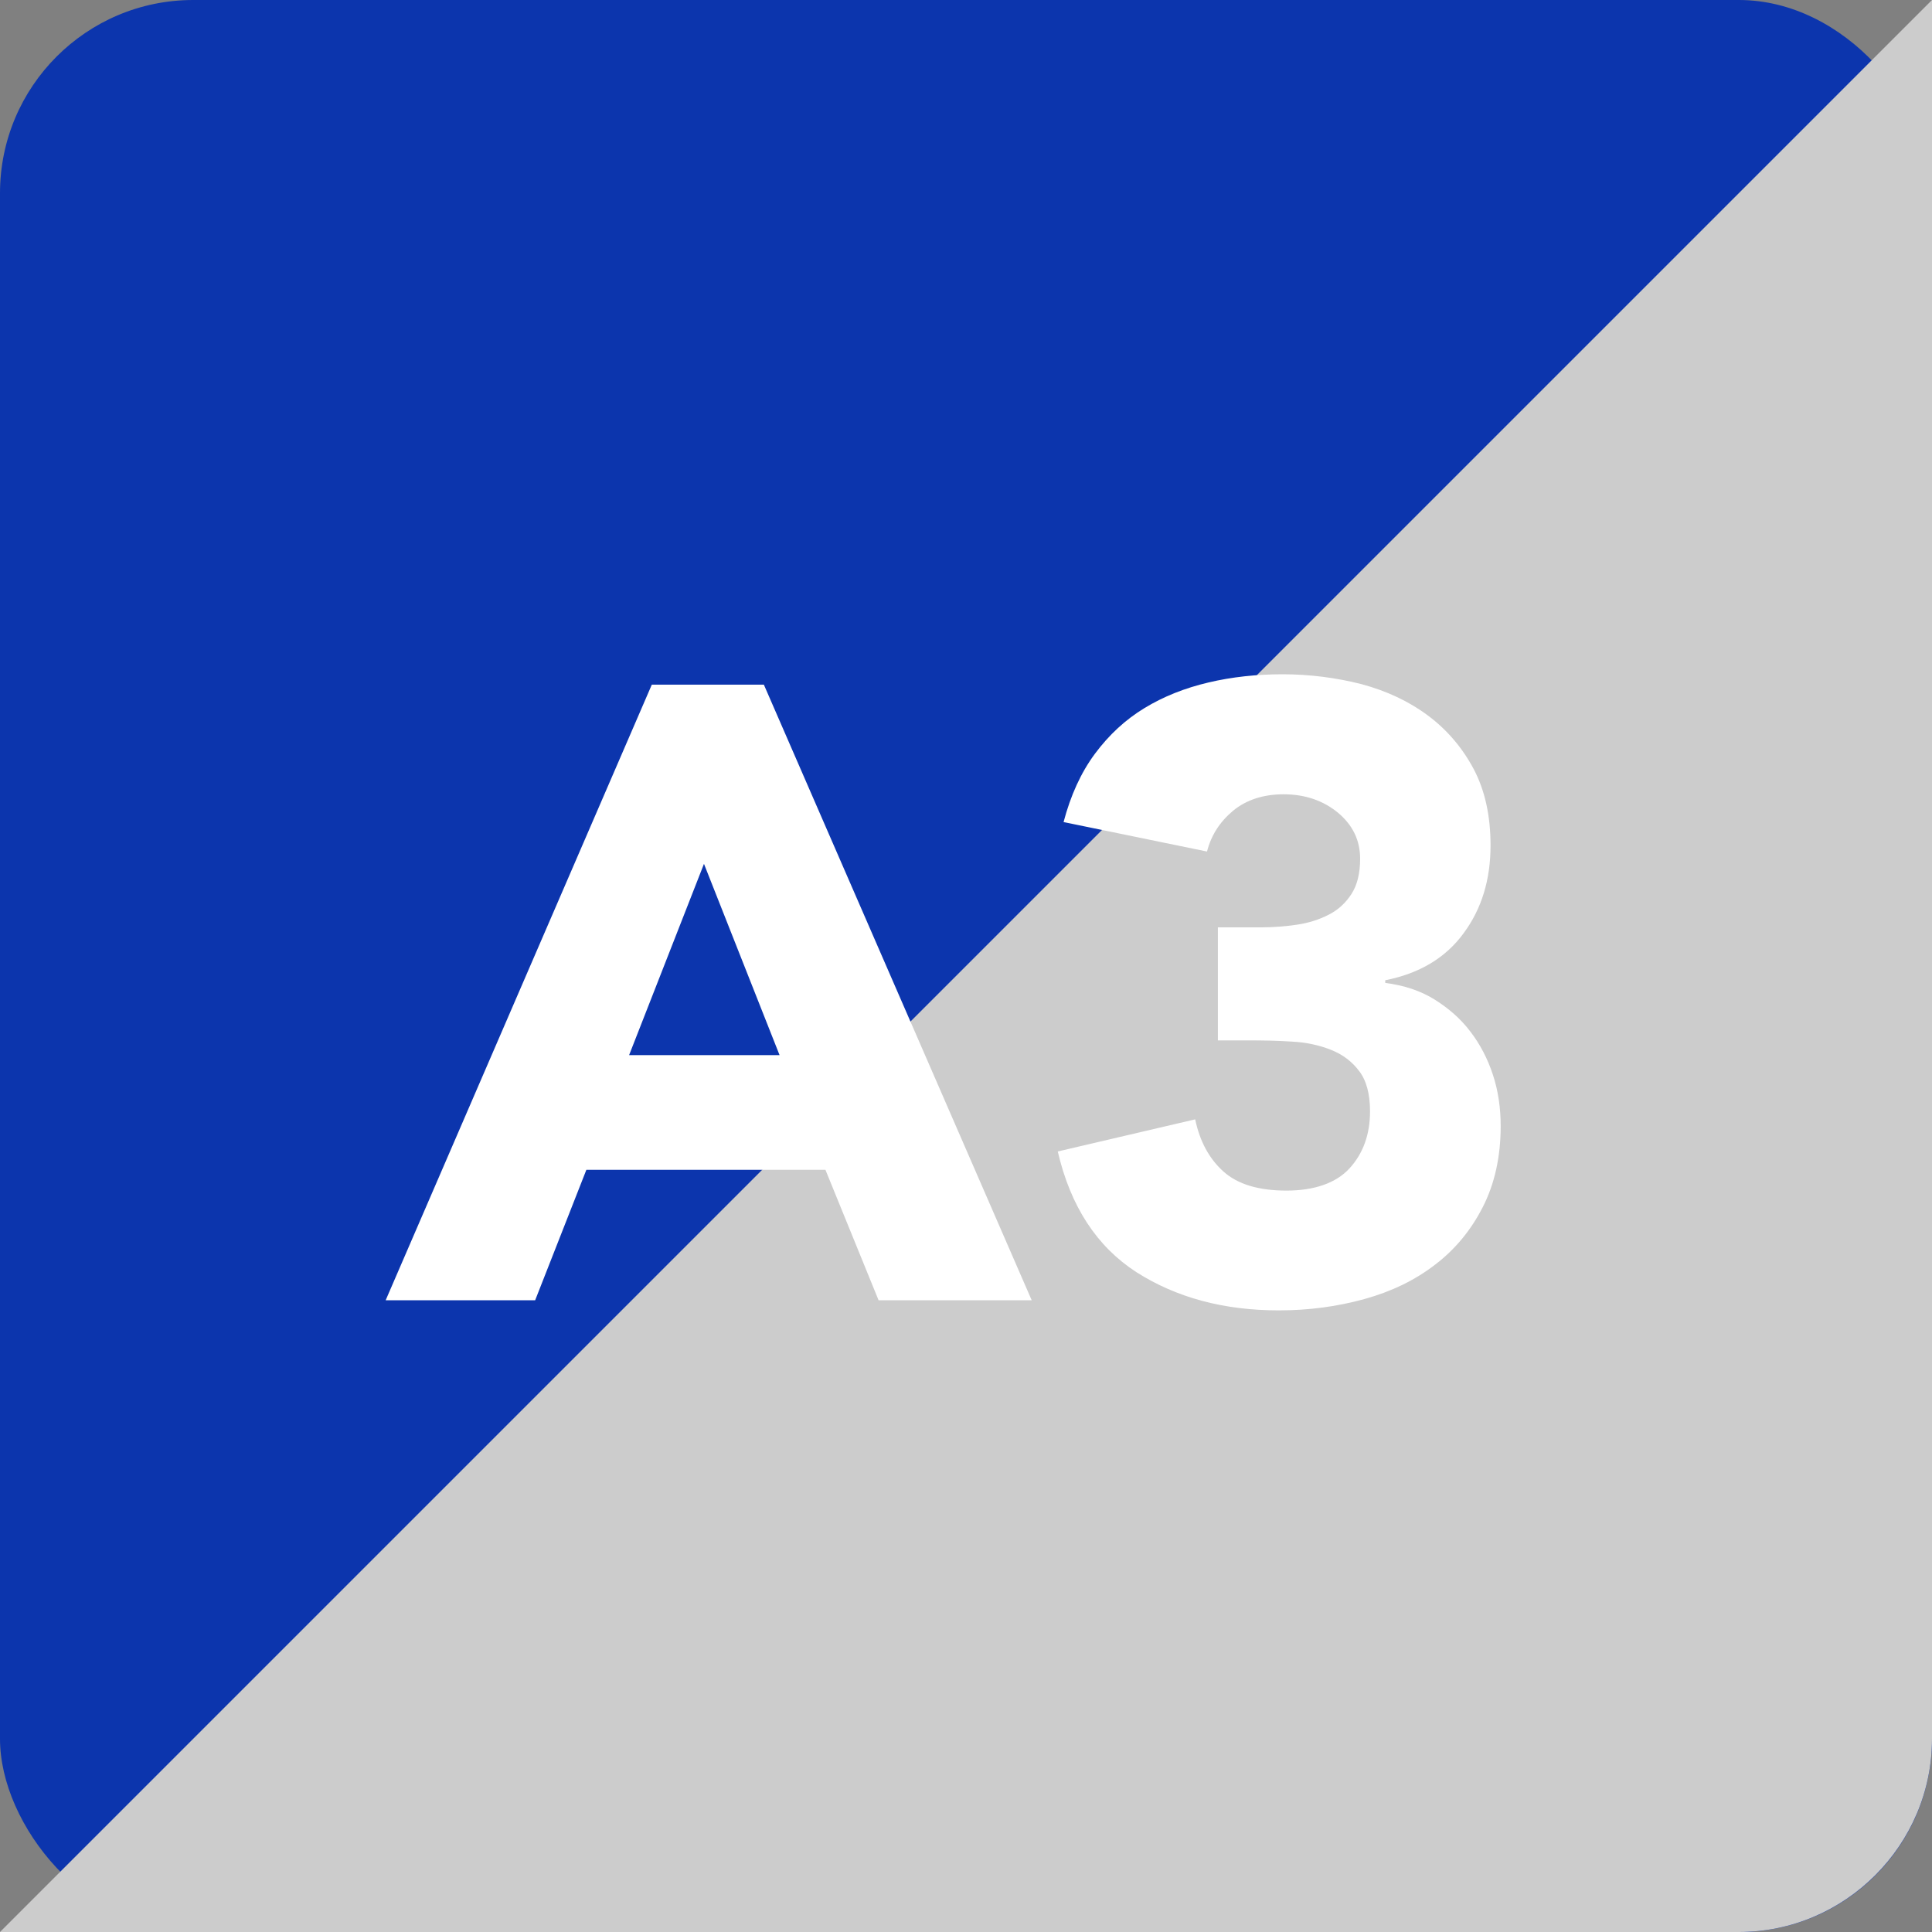
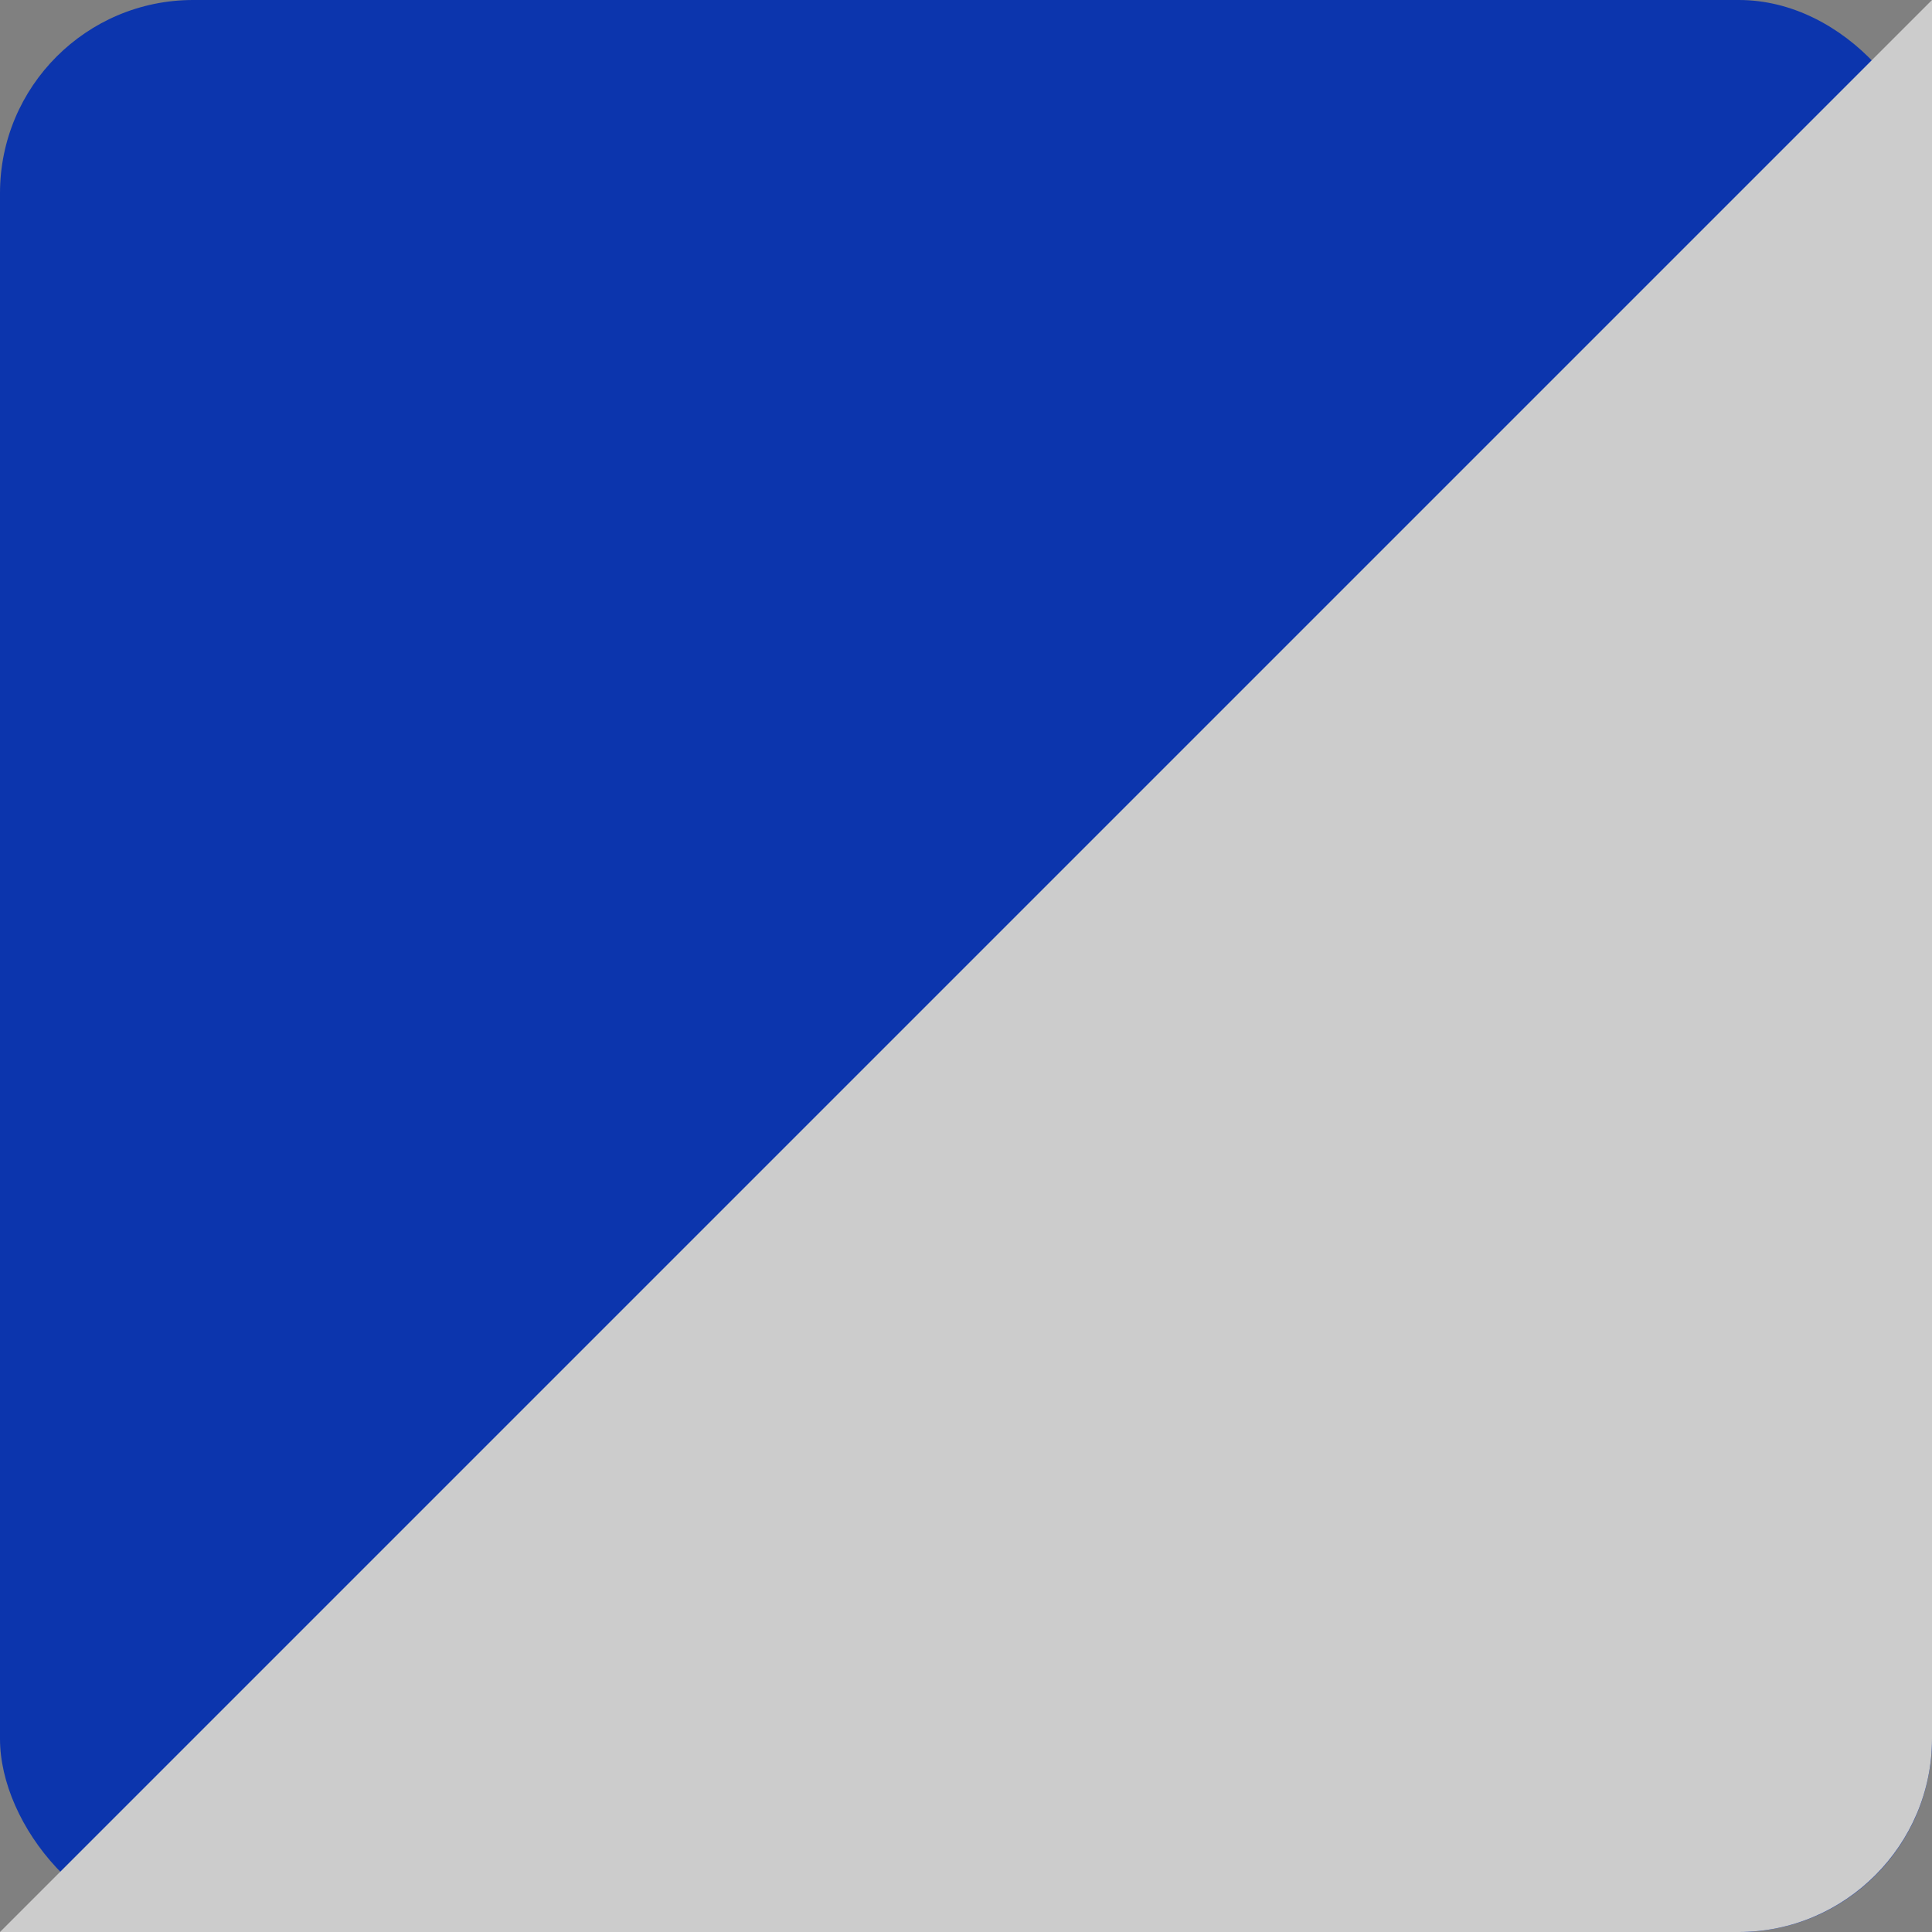
<svg xmlns="http://www.w3.org/2000/svg" width="80" height="80" viewBox="0 0 80 80">
  <rect x="0" y="0" width="80" height="80" fill="#808080" stroke="none" />
  <defs>
    <style>
.cls-1 { isolation: isolate; }
.cls-2 { fill: #0c35ad; }
.cls-2, .cls-3, .cls-4 { stroke-width: 0px; }
.cls-3 { fill: #ccc; }
.cls-4 { fill: #fff; }
.cls-5 { mix-blend-mode: multiply; }
</style>
  </defs>
  <g class="cls-1">
    <rect class="cls-2" width="80" height="80" rx="8" ry="8" />
    <g class="cls-5">
      <path class="cls-3" d="M80,0v72c0,4.4-3.6,8-8,8H0" />
    </g>
-     <path class="cls-4" d="M26.99,28.35h4.64l11.09,25.49h-6.34l-2.2-5.4h-9.9l-2.12,5.4h-6.19l11.02-25.49ZM29.15,35.77l-3.1,7.92h6.23l-3.13-7.92Z" />
-     <path class="cls-4" d="M50.46,38.4h1.76c.5,0,1-.04,1.48-.11.48-.07.92-.21,1.31-.41.4-.2.71-.49.95-.86.24-.37.36-.86.36-1.46,0-.77-.31-1.4-.92-1.91-.61-.5-1.36-.76-2.25-.76-.84,0-1.54.23-2.09.68-.55.46-.91,1.02-1.08,1.69l-5.94-1.22c.29-1.1.72-2.05,1.3-2.83.58-.78,1.26-1.41,2.05-1.89.79-.48,1.67-.83,2.65-1.06.97-.23,2-.34,3.08-.34s2.21.14,3.26.41c1.04.28,1.96.71,2.75,1.3.79.59,1.42,1.33,1.89,2.21.47.89.7,1.94.7,3.17,0,1.42-.37,2.63-1.12,3.64-.74,1.01-1.82,1.66-3.24,1.94v.11c.77.1,1.45.32,2.03.68s1.09.8,1.49,1.33c.41.53.72,1.13.94,1.8.22.67.32,1.38.32,2.12,0,1.27-.25,2.39-.74,3.35-.49.96-1.15,1.76-1.98,2.39-.83.64-1.8,1.11-2.92,1.42s-2.3.47-3.55.47c-2.28,0-4.24-.53-5.89-1.58-1.64-1.06-2.73-2.72-3.26-5l5.69-1.33c.19.91.58,1.63,1.17,2.16.59.53,1.46.79,2.61.79s2.05-.31,2.61-.92c.56-.61.85-1.4.85-2.36,0-.72-.15-1.28-.45-1.67-.3-.4-.69-.69-1.17-.88-.48-.19-1.02-.31-1.62-.34-.6-.04-1.2-.05-1.8-.05h-1.26v-4.68Z" />
  </g>
</svg>